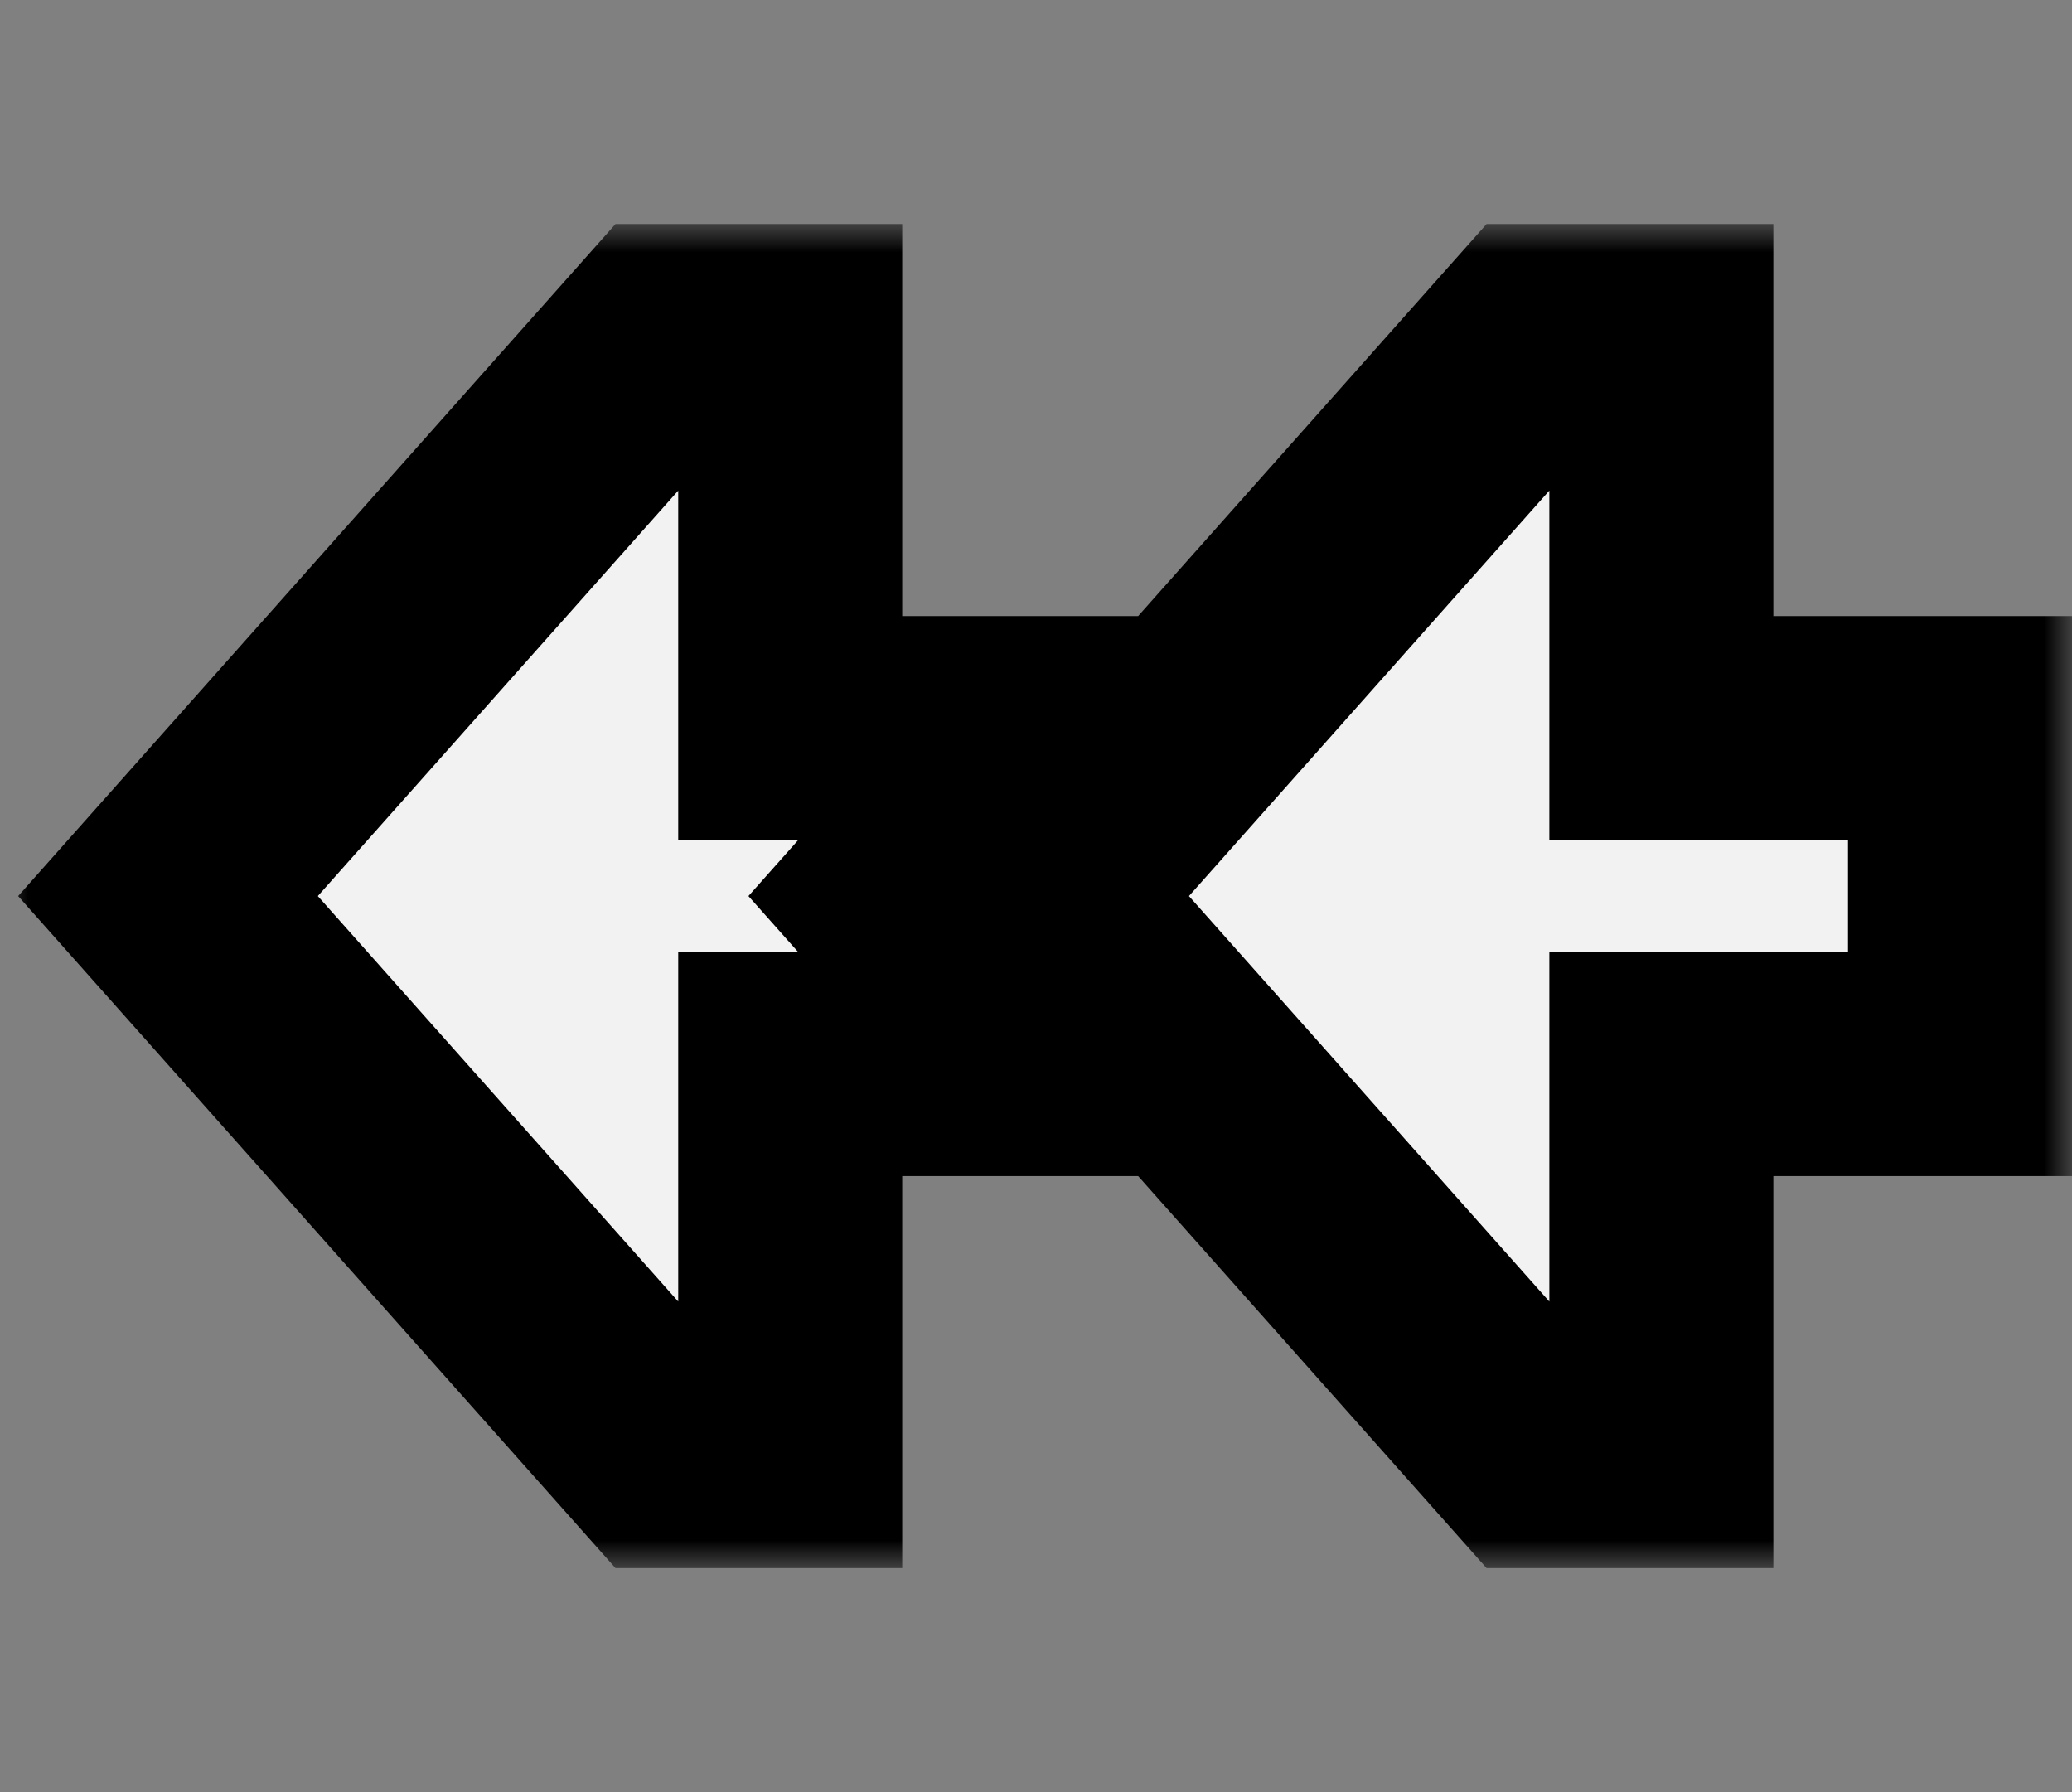
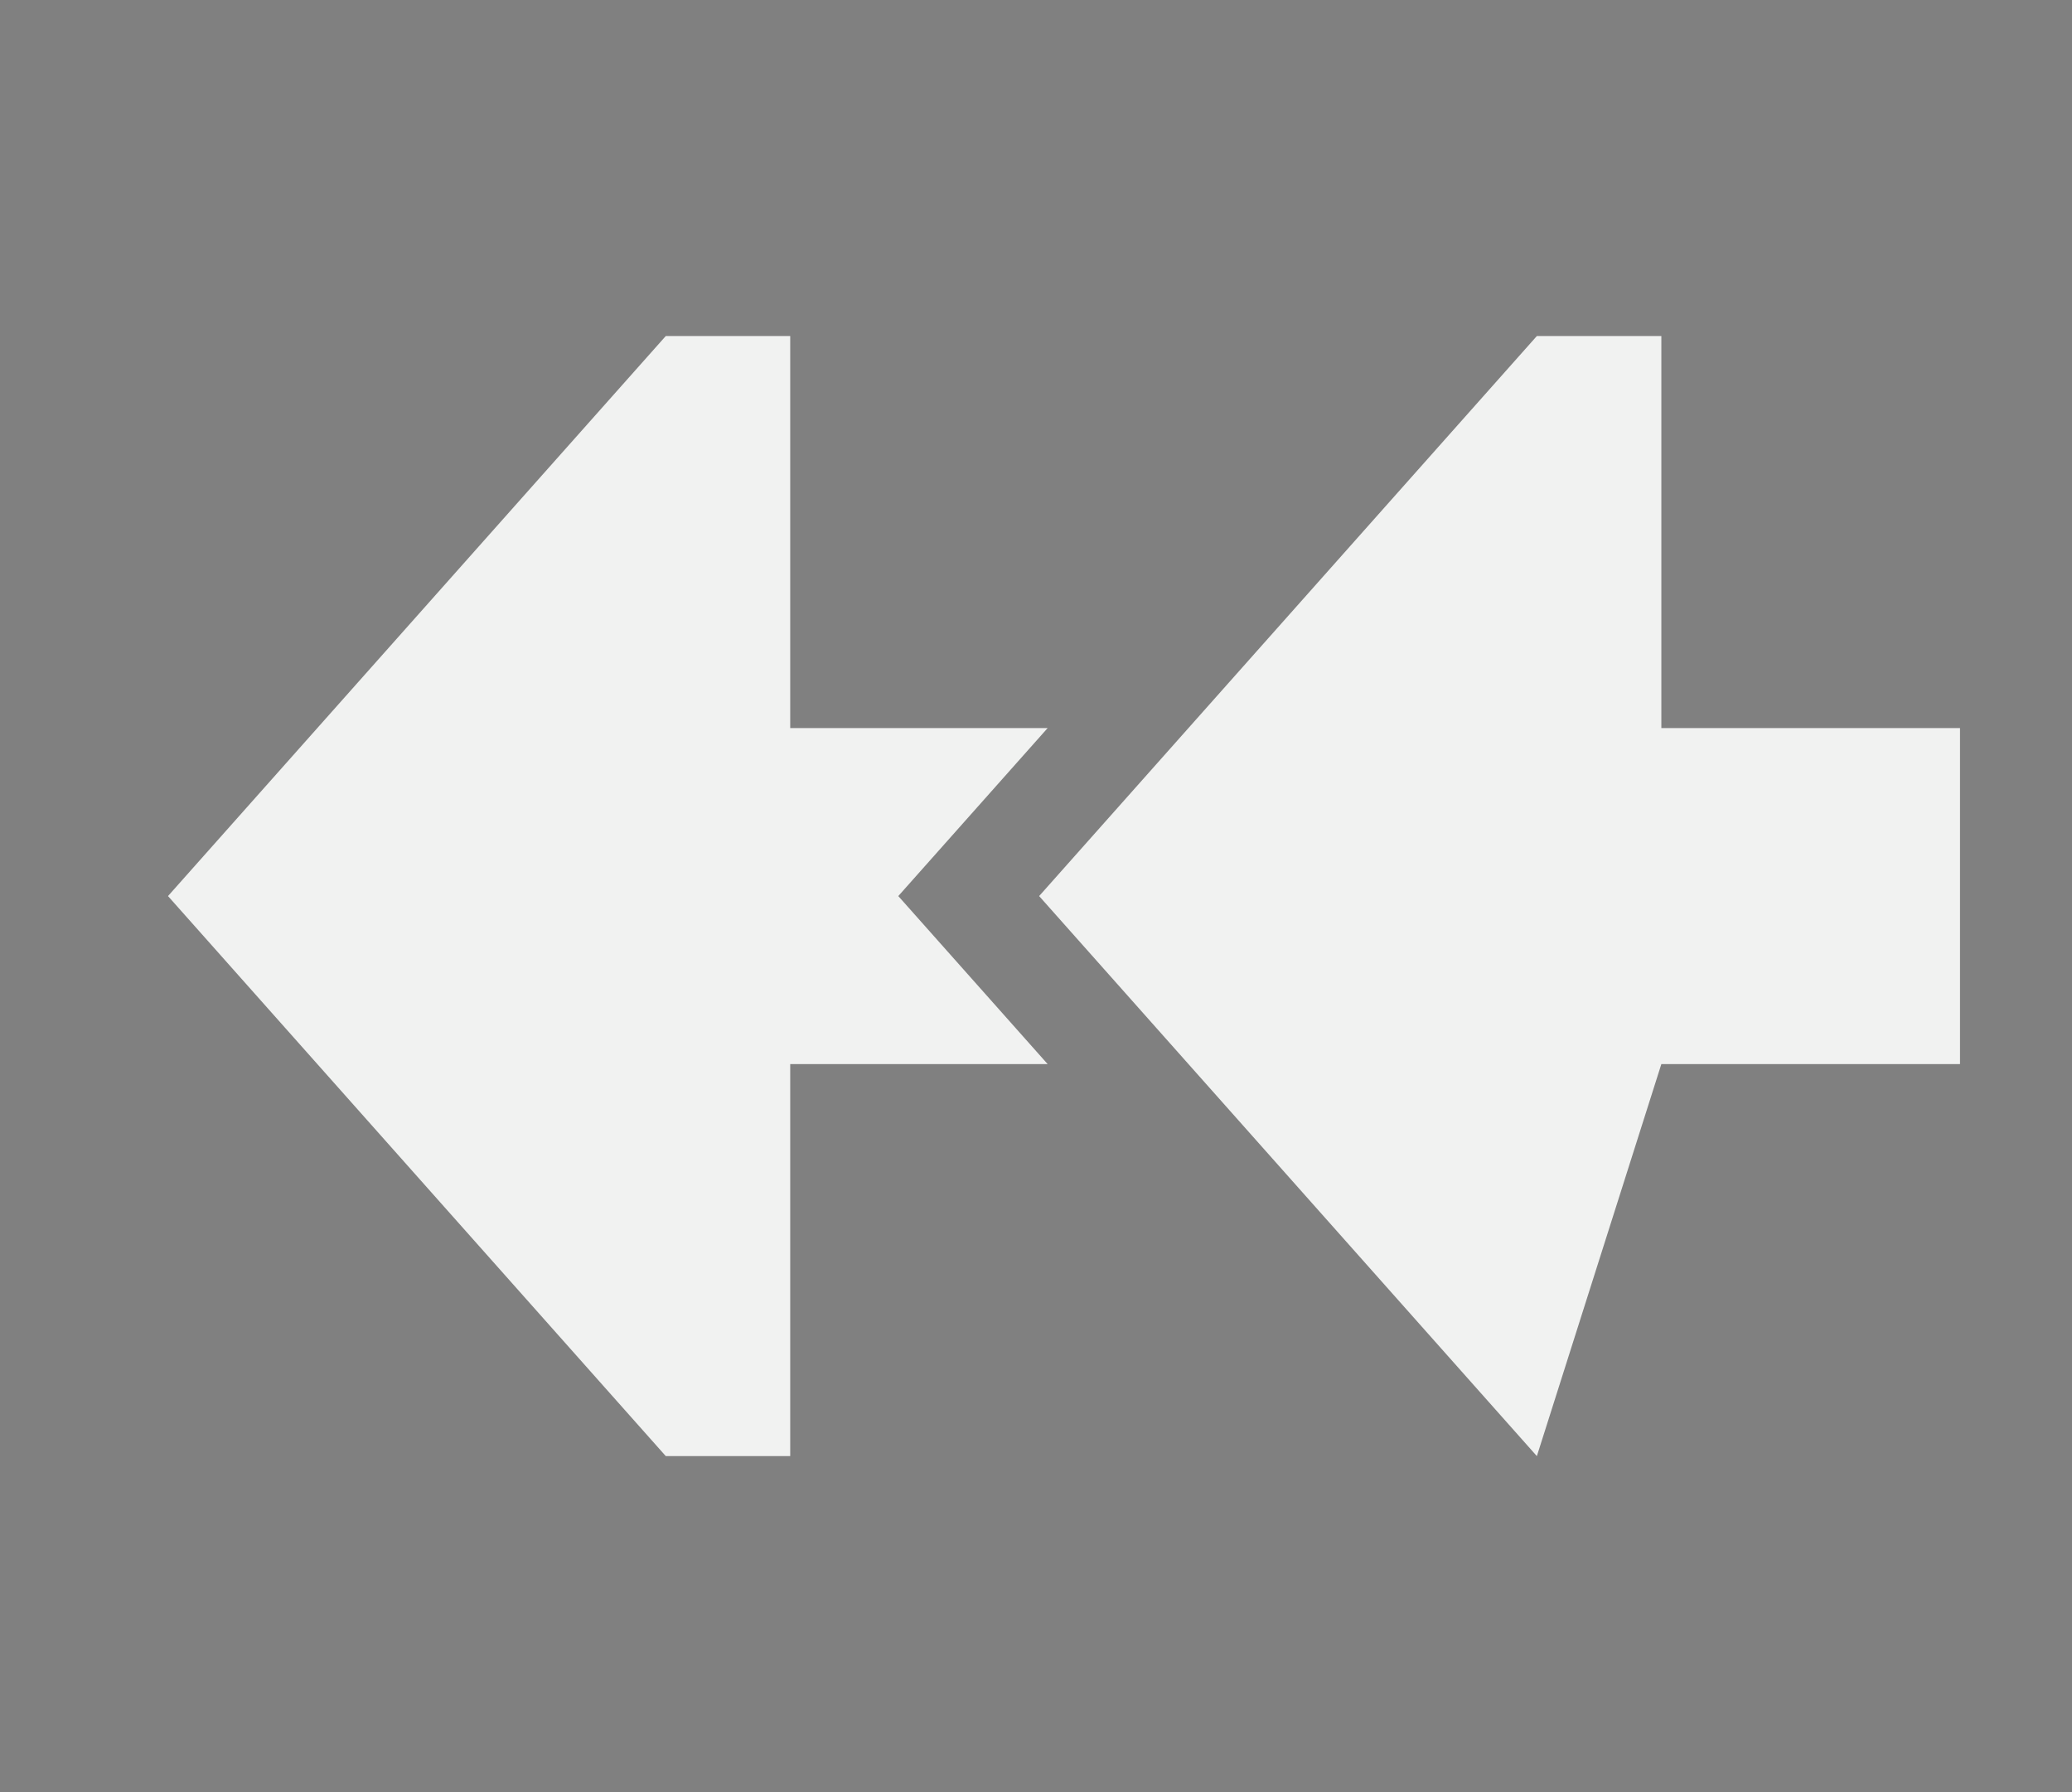
<svg xmlns="http://www.w3.org/2000/svg" fill="none" viewBox="0 0 37 32" class="block h-full w-full">
  <rect x="0" y="0" width="37" height="32" fill="#808080" stroke="none" />
  <mask id="path-1-outside-1_26332_45420" maskUnits="userSpaceOnUse" x="-1.74846e-7" y="4" width="37" height="24" fill="black">
    <rect fill="white" x="-1.74846e-7" y="4" width="37" height="24" />
    <path fill-rule="evenodd" clip-rule="evenodd" d="M29.667 13L29.667 6L27.444 6L18.556 16L27.444 26L29.667 26L29.667 19L35 19L35 13L29.667 13ZM11.889 6L3 16L11.889 26L14.111 26L14.111 19L18.708 19L16.041 16L18.708 13L14.111 13L14.111 6L11.889 6Z" />
  </mask>
-   <path fill-rule="evenodd" clip-rule="evenodd" d="M29.667 13L29.667 6L27.444 6L18.556 16L27.444 26L29.667 26L29.667 19L35 19L35 13L29.667 13ZM11.889 6L3 16L11.889 26L14.111 26L14.111 19L18.708 19L16.041 16L18.708 13L14.111 13L14.111 6L11.889 6Z" fill="#F1F2F1" />
-   <path d="M29.667 6L31.667 6L31.667 4L29.667 4L29.667 6ZM29.667 13L27.667 13L27.667 15L29.667 15L29.667 13ZM27.444 6L27.444 4L26.546 4L25.95 4.671L27.444 6ZM18.556 16L17.061 14.671L15.88 16L17.061 17.329L18.556 16ZM27.444 26L25.95 27.329L26.546 28L27.444 28L27.444 26ZM29.667 26L29.667 28L31.667 28L31.667 26L29.667 26ZM29.667 19L29.667 17L27.667 17L27.667 19L29.667 19ZM35 19L35 21L37 21L37 19L35 19ZM35 13L37 13L37 11L35 11L35 13ZM3 16L1.505 14.671L0.324 16L1.505 17.329L3 16ZM11.889 6L11.889 4L10.991 4L10.395 4.671L11.889 6ZM11.889 26L10.395 27.329L10.991 28L11.889 28L11.889 26ZM14.111 26L14.111 28L16.111 28L16.111 26L14.111 26ZM14.111 19L14.111 17L12.111 17L12.111 19L14.111 19ZM18.708 19L18.708 21L23.162 21L20.202 17.671L18.708 19ZM16.041 16L14.546 14.671L13.365 16L14.546 17.329L16.041 16ZM18.708 13L20.202 14.329L23.162 11L18.708 11L18.708 13ZM14.111 13L12.111 13L12.111 15L14.111 15L14.111 13ZM14.111 6L16.111 6L16.111 4L14.111 4L14.111 6ZM29.667 6L27.667 6L27.667 13L29.667 13L31.667 13L31.667 6L29.667 6ZM27.444 6L27.444 8L29.667 8L29.667 6L29.667 4L27.444 4L27.444 6ZM18.556 16L20.05 17.329L28.939 7.329L27.444 6L25.95 4.671L17.061 14.671L18.556 16ZM27.444 26L28.939 24.671L20.05 14.671L18.556 16L17.061 17.329L25.95 27.329L27.444 26ZM29.667 26L29.667 24L27.444 24L27.444 26L27.444 28L29.667 28L29.667 26ZM29.667 19L27.667 19L27.667 26L29.667 26L31.667 26L31.667 19L29.667 19ZM35 19L35 17L29.667 17L29.667 19L29.667 21L35 21L35 19ZM35 13L33 13L33 19L35 19L37 19L37 13L35 13ZM29.667 13L29.667 15L35 15L35 13L35 11L29.667 11L29.667 13ZM3 16L4.494 17.329L13.384 7.329L11.889 6L10.395 4.671L1.505 14.671L3 16ZM11.889 26L13.384 24.671L4.494 14.671L3 16L1.505 17.329L10.395 27.329L11.889 26ZM14.111 26L14.111 24L11.889 24L11.889 26L11.889 28L14.111 28L14.111 26ZM14.111 19L12.111 19L12.111 26L14.111 26L16.111 26L16.111 19L14.111 19ZM18.708 19L18.708 17L14.111 17L14.111 19L14.111 21L18.708 21L18.708 19ZM16.041 16L14.546 17.329L17.213 20.329L18.708 19L20.202 17.671L17.535 14.671L16.041 16ZM18.708 13L17.213 11.671L14.546 14.671L16.041 16L17.535 17.329L20.202 14.329L18.708 13ZM14.111 13L14.111 15L18.708 15L18.708 13L18.708 11L14.111 11L14.111 13ZM14.111 6L12.111 6L12.111 13L14.111 13L16.111 13L16.111 6L14.111 6ZM11.889 6L11.889 8L14.111 8L14.111 6L14.111 4L11.889 4L11.889 6Z" fill="black" mask="url(#path-1-outside-1_26332_45420)" />
+   <path fill-rule="evenodd" clip-rule="evenodd" d="M29.667 13L29.667 6L27.444 6L18.556 16L27.444 26L29.667 19L35 19L35 13L29.667 13ZM11.889 6L3 16L11.889 26L14.111 26L14.111 19L18.708 19L16.041 16L18.708 13L14.111 13L14.111 6L11.889 6Z" fill="#F1F2F1" />
</svg>